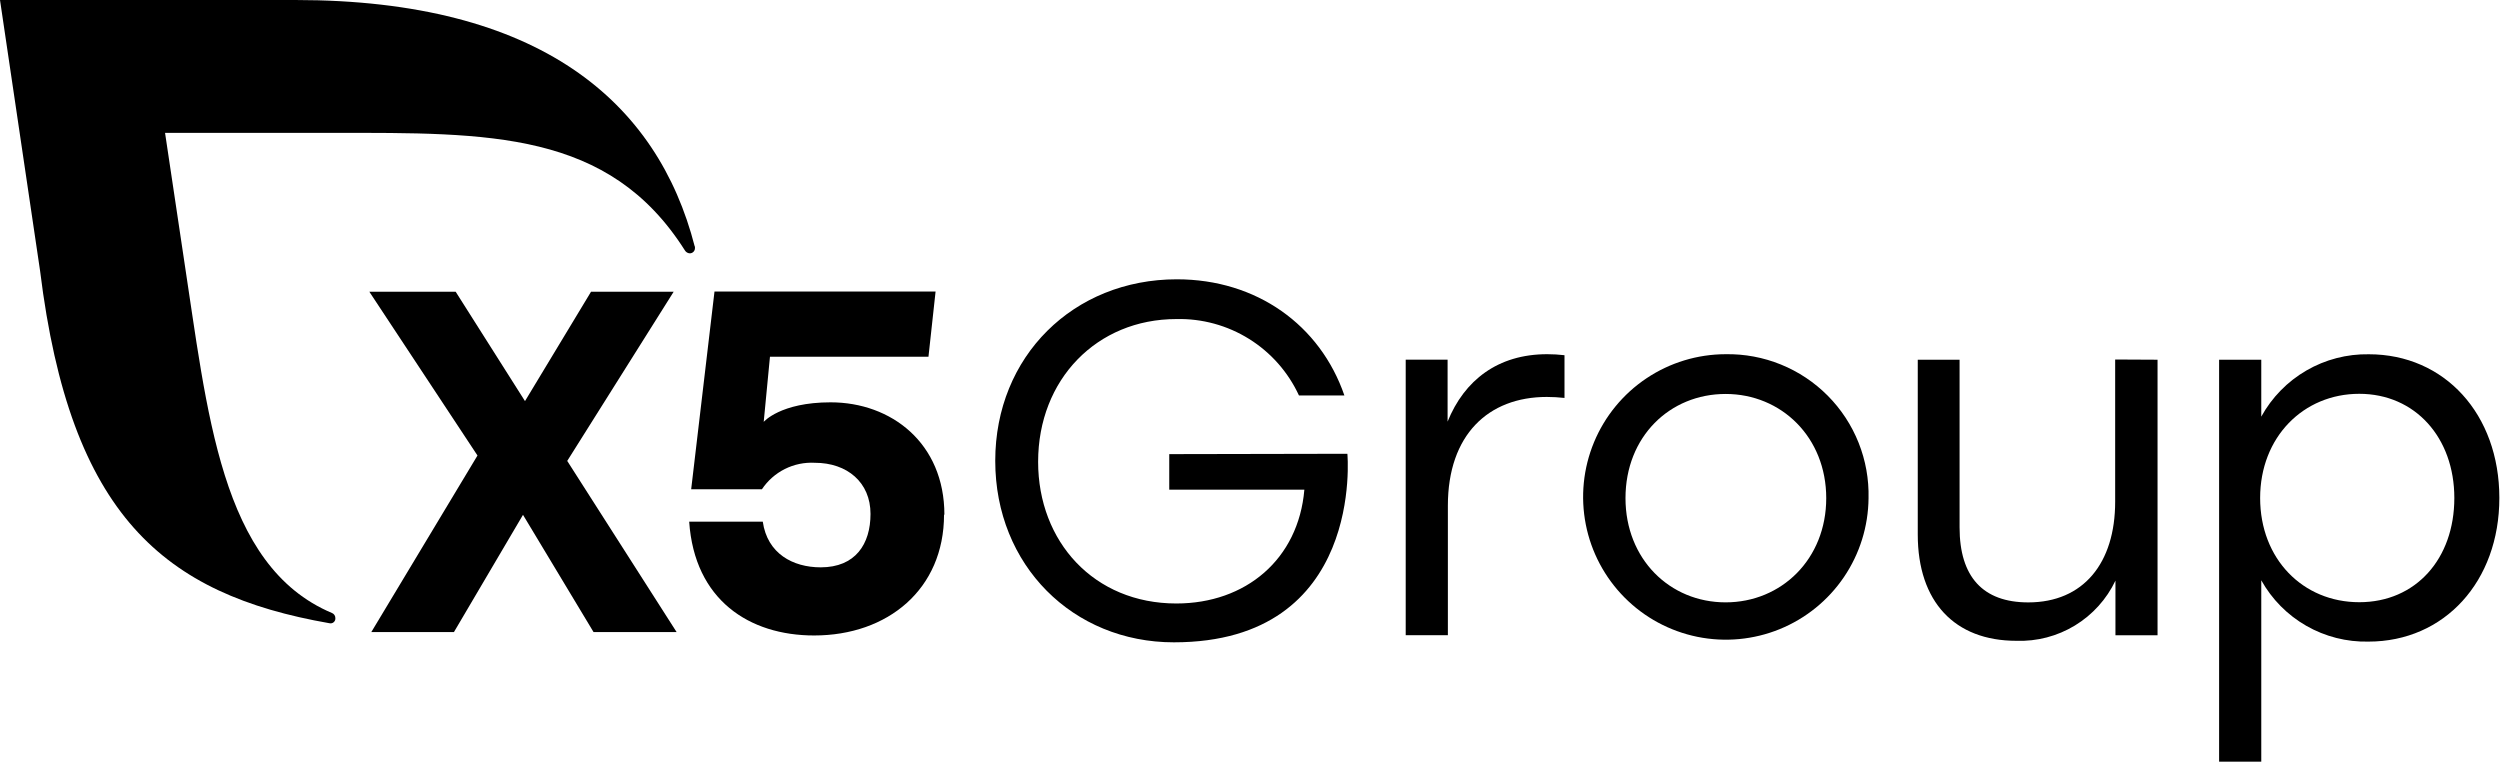
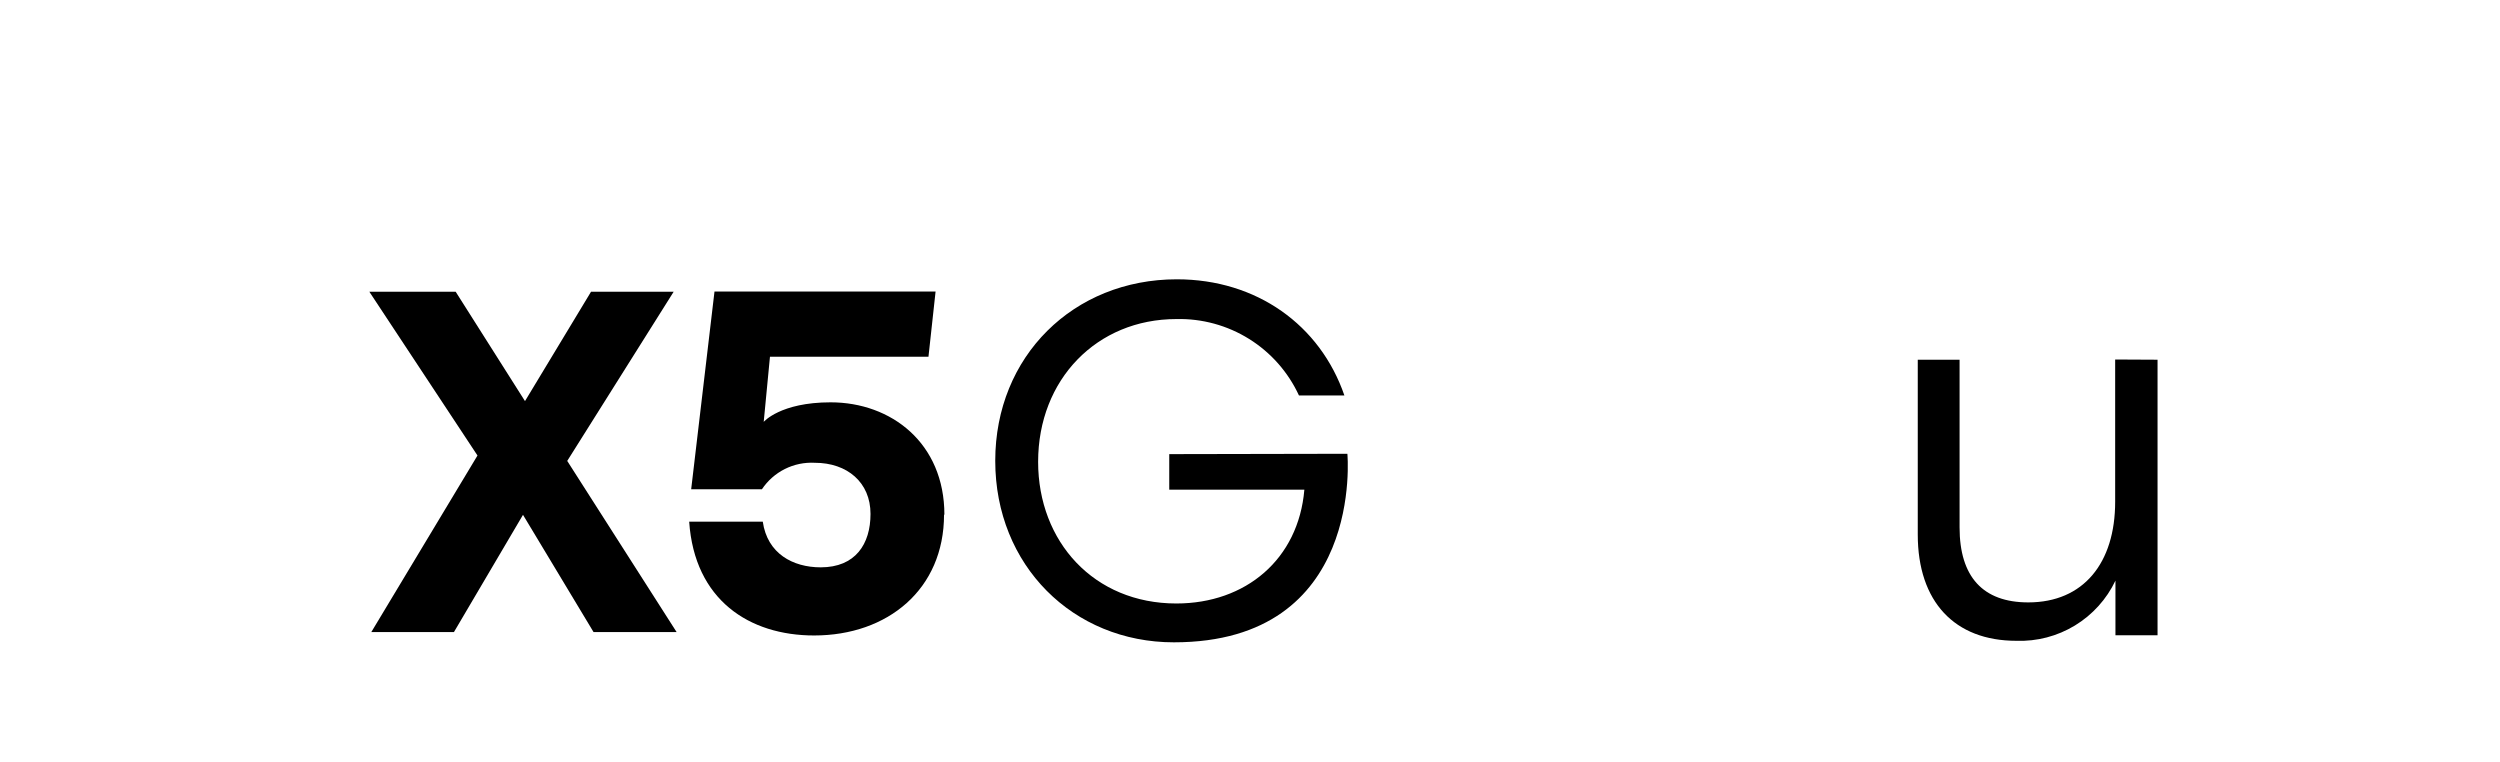
<svg xmlns="http://www.w3.org/2000/svg" width="702" height="214" viewBox="0 0 702 214" fill="none">
  <path d="M166.665 177.479L146.857 144.565L127.469 177.479H104.267L134.078 127.909L103.707 81.914H127.948L147.417 112.631L165.966 81.914H189.169L159.277 129.427L189.987 177.479H166.665Z" fill="black" />
  <path d="M265.087 144.489C265.087 165.459 249.292 178.441 228.606 178.441C210.376 178.441 195.02 168.455 193.523 146.486H214.189C215.467 155.453 222.636 159.308 230.463 159.308C240.207 159.308 244.44 152.777 244.44 144.309C244.44 135.462 237.911 129.95 228.806 129.95C225.897 129.79 222.998 130.391 220.392 131.693C217.787 132.996 215.567 134.956 213.95 137.379H194.082L200.631 81.857H262.711L260.714 100.172H216.206L214.449 118.466C214.449 118.466 219.101 112.974 233.238 112.974C250.251 112.974 265.187 124.398 265.187 144.549" fill="black" />
-   <path d="M195.083 69.222C184.64 28.56 151.554 0 82.905 0H0L11.262 76.092C19.728 144.774 45.985 166.863 92.45 174.992C92.666 175.053 92.894 175.06 93.113 175.011C93.332 174.963 93.536 174.861 93.706 174.714C93.876 174.568 94.007 174.382 94.088 174.172C94.168 173.963 94.195 173.736 94.167 173.514C94.165 173.217 94.074 172.928 93.907 172.682C93.74 172.437 93.504 172.247 93.229 172.136C61.82 158.915 58.245 115.536 51.536 71.998L46.345 37.307H93.668C137.297 37.307 170.982 36.628 192.308 70.3C192.452 70.546 192.655 70.752 192.899 70.899C193.144 71.045 193.421 71.128 193.705 71.139C193.899 71.137 194.089 71.096 194.266 71.019C194.444 70.942 194.604 70.831 194.738 70.691C194.871 70.552 194.976 70.387 195.046 70.207C195.115 70.027 195.148 69.834 195.143 69.641C195.165 69.502 195.165 69.361 195.143 69.222" fill="black" />
  <path d="M378.344 127.42C378.344 127.42 383.296 180.365 329.623 180.365C301.289 180.365 279.465 158.755 279.465 129.397C279.465 100.039 301.429 78.429 330.462 78.429C352.866 78.429 370.697 91.27 377.506 111.043H364.746C361.726 104.499 356.857 98.981 350.741 95.17C344.624 91.359 337.527 89.42 330.322 89.593C308.018 89.593 291.505 106.529 291.505 129.677C291.505 152.105 307.18 169.46 330.322 169.46C349.791 169.46 364.607 157.058 366.264 137.505H328.325V127.519L378.344 127.42Z" fill="black" />
-   <path d="M439.31 99.758V111.741C437.659 111.557 436 111.464 434.338 111.461C417.945 111.461 406.563 122.066 406.563 141.998V178.367H394.723V100.996H406.484V118.392C411.176 106.788 420.581 99.458 434.438 99.458C436.053 99.46 437.666 99.553 439.27 99.738" fill="black" />
-   <path d="M524.687 139.883C524.62 147.793 522.215 155.507 517.773 162.052C513.332 168.598 507.054 173.683 499.729 176.666C492.404 179.65 484.36 180.399 476.61 178.819C468.861 177.239 461.752 173.401 456.179 167.788C450.606 162.175 446.818 155.038 445.292 147.276C443.766 139.514 444.571 131.474 447.604 124.168C450.638 116.863 455.765 110.618 462.34 106.222C468.915 101.825 476.644 99.472 484.553 99.46C489.872 99.369 495.154 100.356 500.083 102.359C505.012 104.362 509.485 107.34 513.233 111.116C516.982 114.892 519.929 119.386 521.897 124.329C523.866 129.273 524.815 134.563 524.687 139.883ZM456.438 139.883C456.438 156.979 468.858 169.141 484.553 169.141C500.247 169.141 512.807 156.979 512.807 139.883C512.807 122.787 500.227 110.624 484.553 110.624C468.878 110.624 456.438 122.607 456.438 139.883Z" fill="black" />
  <path d="M605.839 101.009V178.38H594.018V163.041C591.53 168.265 587.57 172.647 582.625 175.649C577.679 178.651 571.965 180.141 566.183 179.937C548.871 179.937 538.508 168.973 538.508 150.1V101.009H550.249V148.102C550.249 161.943 556.779 169.153 569.538 169.153C585.013 169.153 593.938 158.128 593.938 140.893V100.949L605.839 101.009Z" fill="black" />
-   <path d="M701.818 139.821C701.818 163.248 686.423 180.164 665.037 180.164C658.934 180.297 652.911 178.764 647.613 175.731C642.315 172.698 637.943 168.279 634.966 162.948V213.876H623.125V101.016H634.966V116.993C637.933 111.602 642.314 107.121 647.637 104.035C652.961 100.949 659.025 99.374 665.177 99.479C686.423 99.479 701.818 116.274 701.818 139.841V139.821ZM689.178 139.841C689.178 122.885 678.176 110.582 662.482 110.582C646.787 110.582 634.647 122.745 634.647 139.841C634.647 156.937 646.627 169.1 662.482 169.1C678.336 169.1 689.178 156.937 689.178 139.841Z" fill="black" />
</svg>